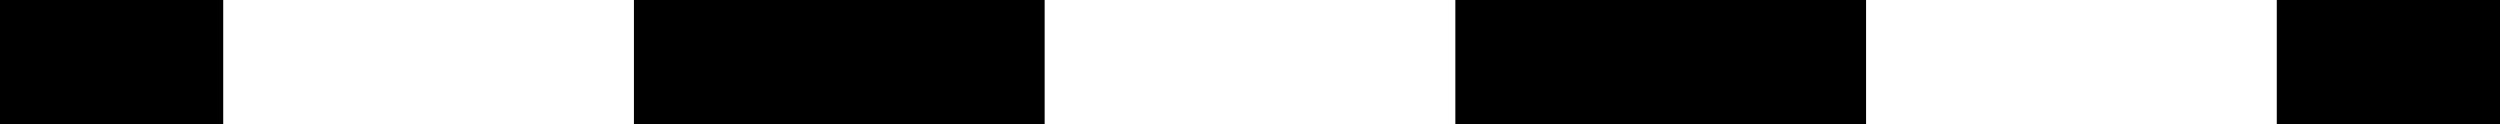
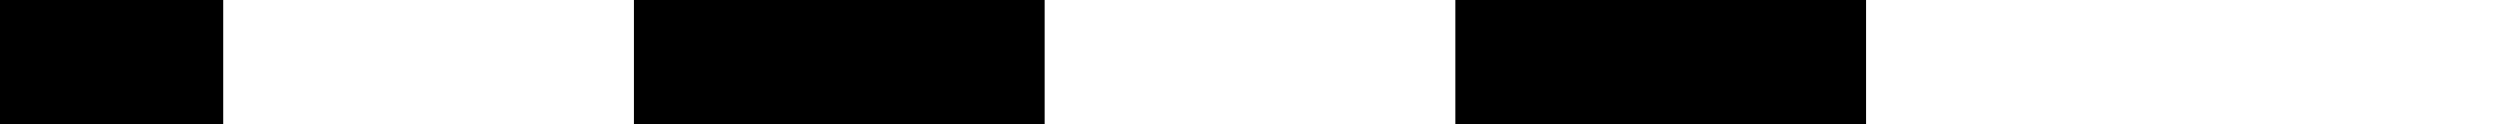
<svg xmlns="http://www.w3.org/2000/svg" version="1.1" id="Layer_1" x="0px" y="0px" width="28px" height="1.391px" viewBox="0 0 28 1.391" enable-background="new 0 0 28 1.391" xml:space="preserve">
  <g>
    <g>
      <rect width="2.5" height="1.391" />
    </g>
    <g>
-       <path d="M20.9,1.391h-4.6V0h4.6V1.391z M11.7,1.391H7.1V0h4.6V1.391z" />
+       <path d="M20.9,1.391h-4.6V0h4.6V1.391z M11.7,1.391H7.1V0h4.6z" />
    </g>
    <g>
-       <rect x="25.5" width="2.5" height="1.391" />
-     </g>
+       </g>
  </g>
</svg>